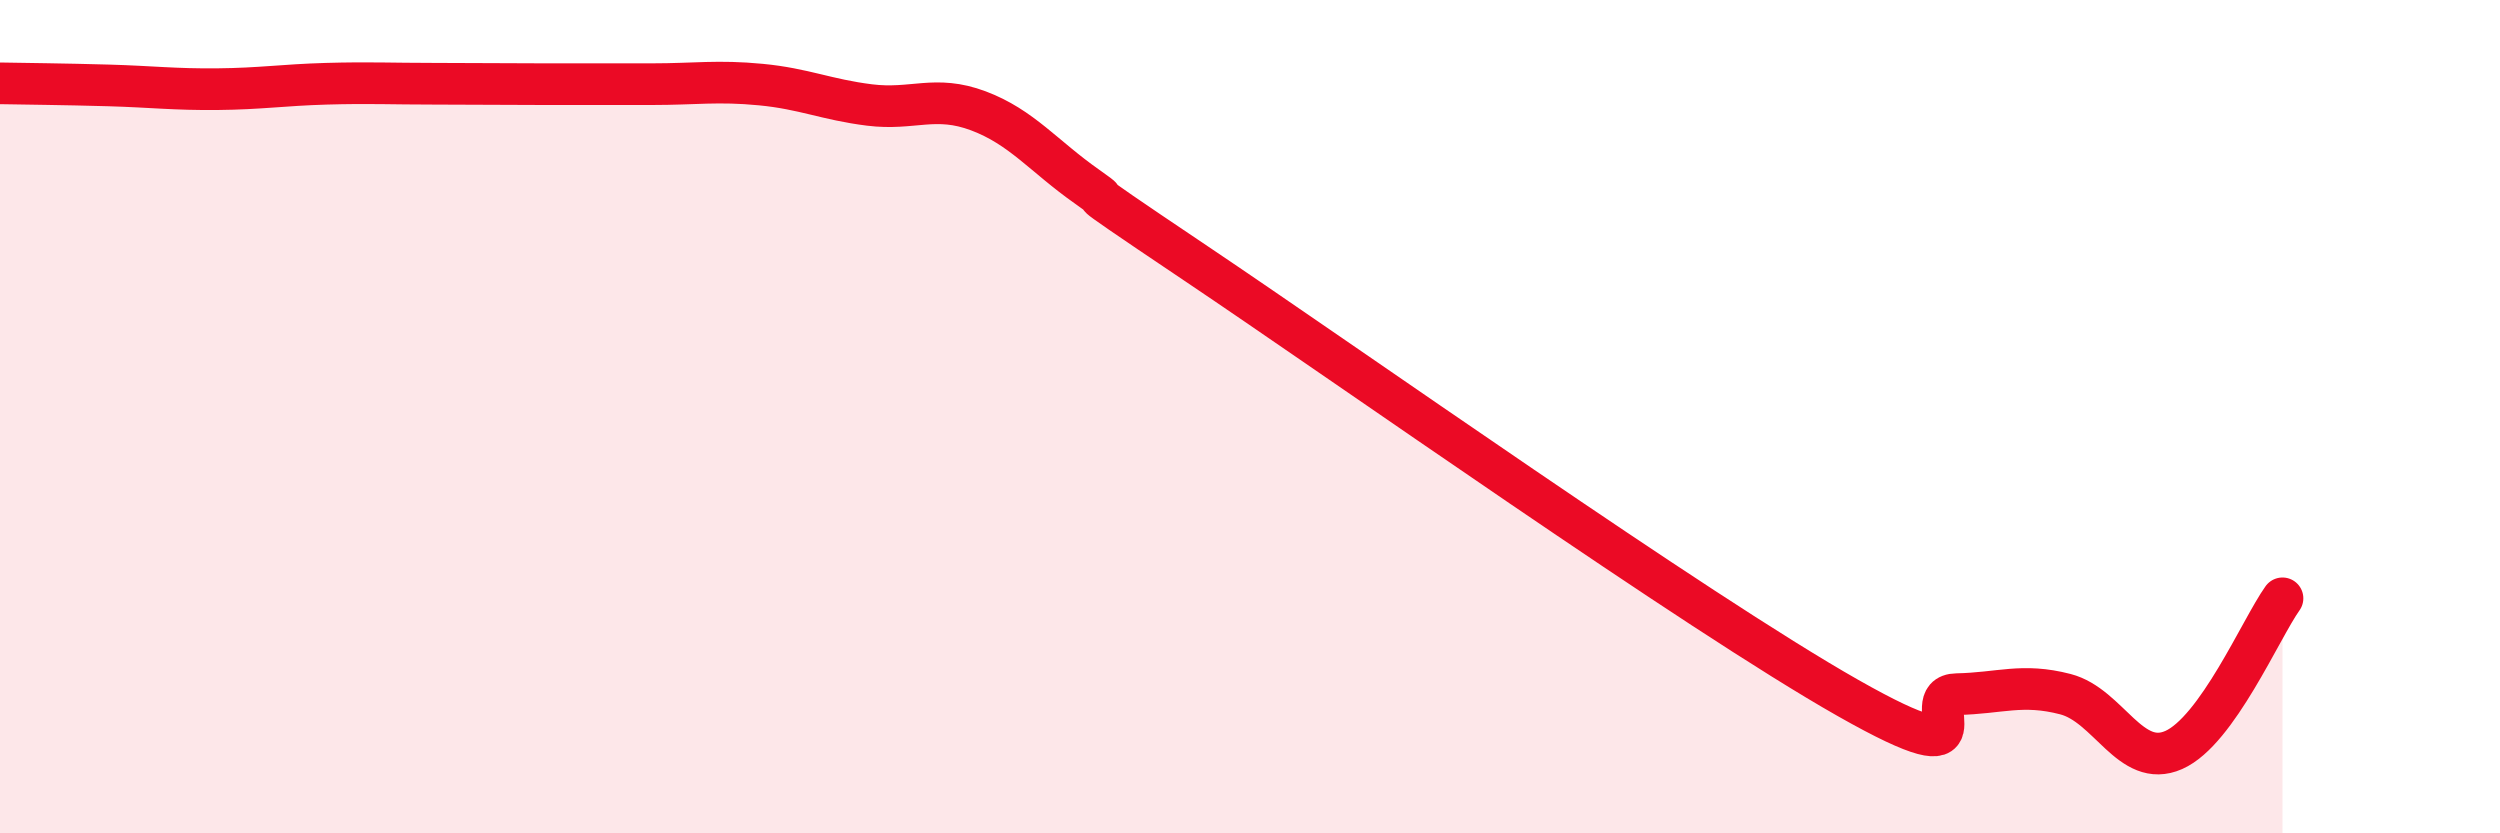
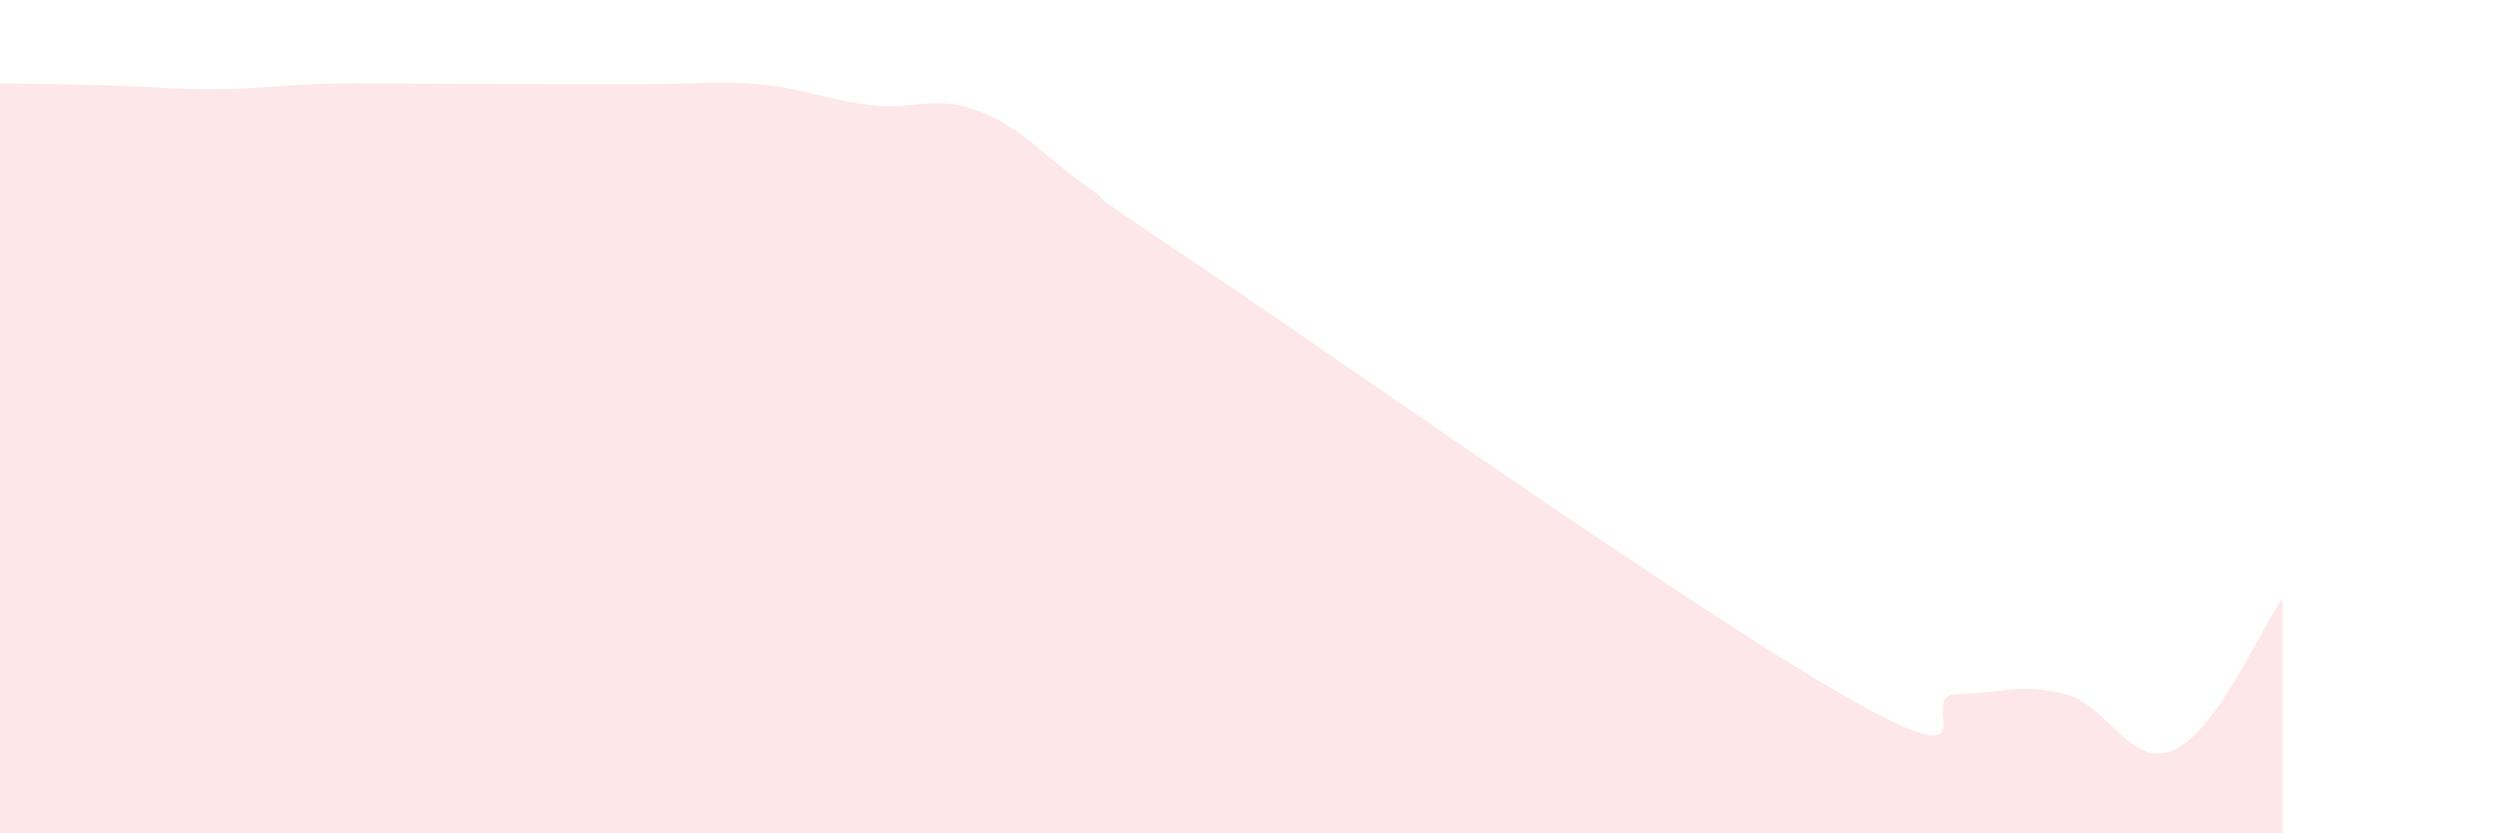
<svg xmlns="http://www.w3.org/2000/svg" width="60" height="20" viewBox="0 0 60 20">
  <path d="M 0,2 C 0.52,2.01 1.57,2.02 2.61,2.05 C 3.65,2.08 4.18,2.15 5.22,2.14 C 6.26,2.13 6.79,2.04 7.83,2.01 C 8.87,1.98 9.39,2.01 10.43,2.01 C 11.47,2.01 12,2.02 13.04,2.02 C 14.08,2.02 14.61,2.02 15.65,2.02 C 16.69,2.02 17.22,1.93 18.26,2.03 C 19.3,2.13 19.83,2.39 20.87,2.52 C 21.91,2.65 22.44,2.27 23.48,2.66 C 24.52,3.05 25.05,3.75 26.09,4.48 C 27.13,5.21 25.05,3.87 28.7,6.32 C 32.35,8.77 40.7,14.68 44.35,16.75 C 48,18.82 45.92,16.68 46.96,16.66 C 48,16.64 48.53,16.39 49.57,16.66 C 50.61,16.93 51.13,18.46 52.17,18 C 53.21,17.54 54.26,15.09 54.78,14.36L54.78 20L0 20Z" fill="#EB0A25" opacity="0.1" stroke-linecap="round" stroke-linejoin="round" />
-   <path d="M 0,2 C 0.52,2.01 1.57,2.02 2.61,2.05 C 3.65,2.08 4.18,2.15 5.22,2.14 C 6.26,2.13 6.79,2.04 7.83,2.01 C 8.87,1.98 9.39,2.01 10.43,2.01 C 11.47,2.01 12,2.02 13.04,2.02 C 14.08,2.02 14.61,2.02 15.65,2.02 C 16.69,2.02 17.22,1.93 18.26,2.03 C 19.3,2.13 19.83,2.39 20.87,2.52 C 21.91,2.65 22.44,2.27 23.48,2.66 C 24.52,3.05 25.05,3.75 26.09,4.48 C 27.13,5.21 25.05,3.87 28.7,6.32 C 32.35,8.77 40.7,14.68 44.35,16.75 C 48,18.82 45.92,16.68 46.96,16.66 C 48,16.64 48.53,16.39 49.57,16.66 C 50.61,16.93 51.13,18.46 52.17,18 C 53.21,17.54 54.26,15.09 54.78,14.36" stroke="#EB0A25" stroke-width="1" fill="none" stroke-linecap="round" stroke-linejoin="round" />
</svg>